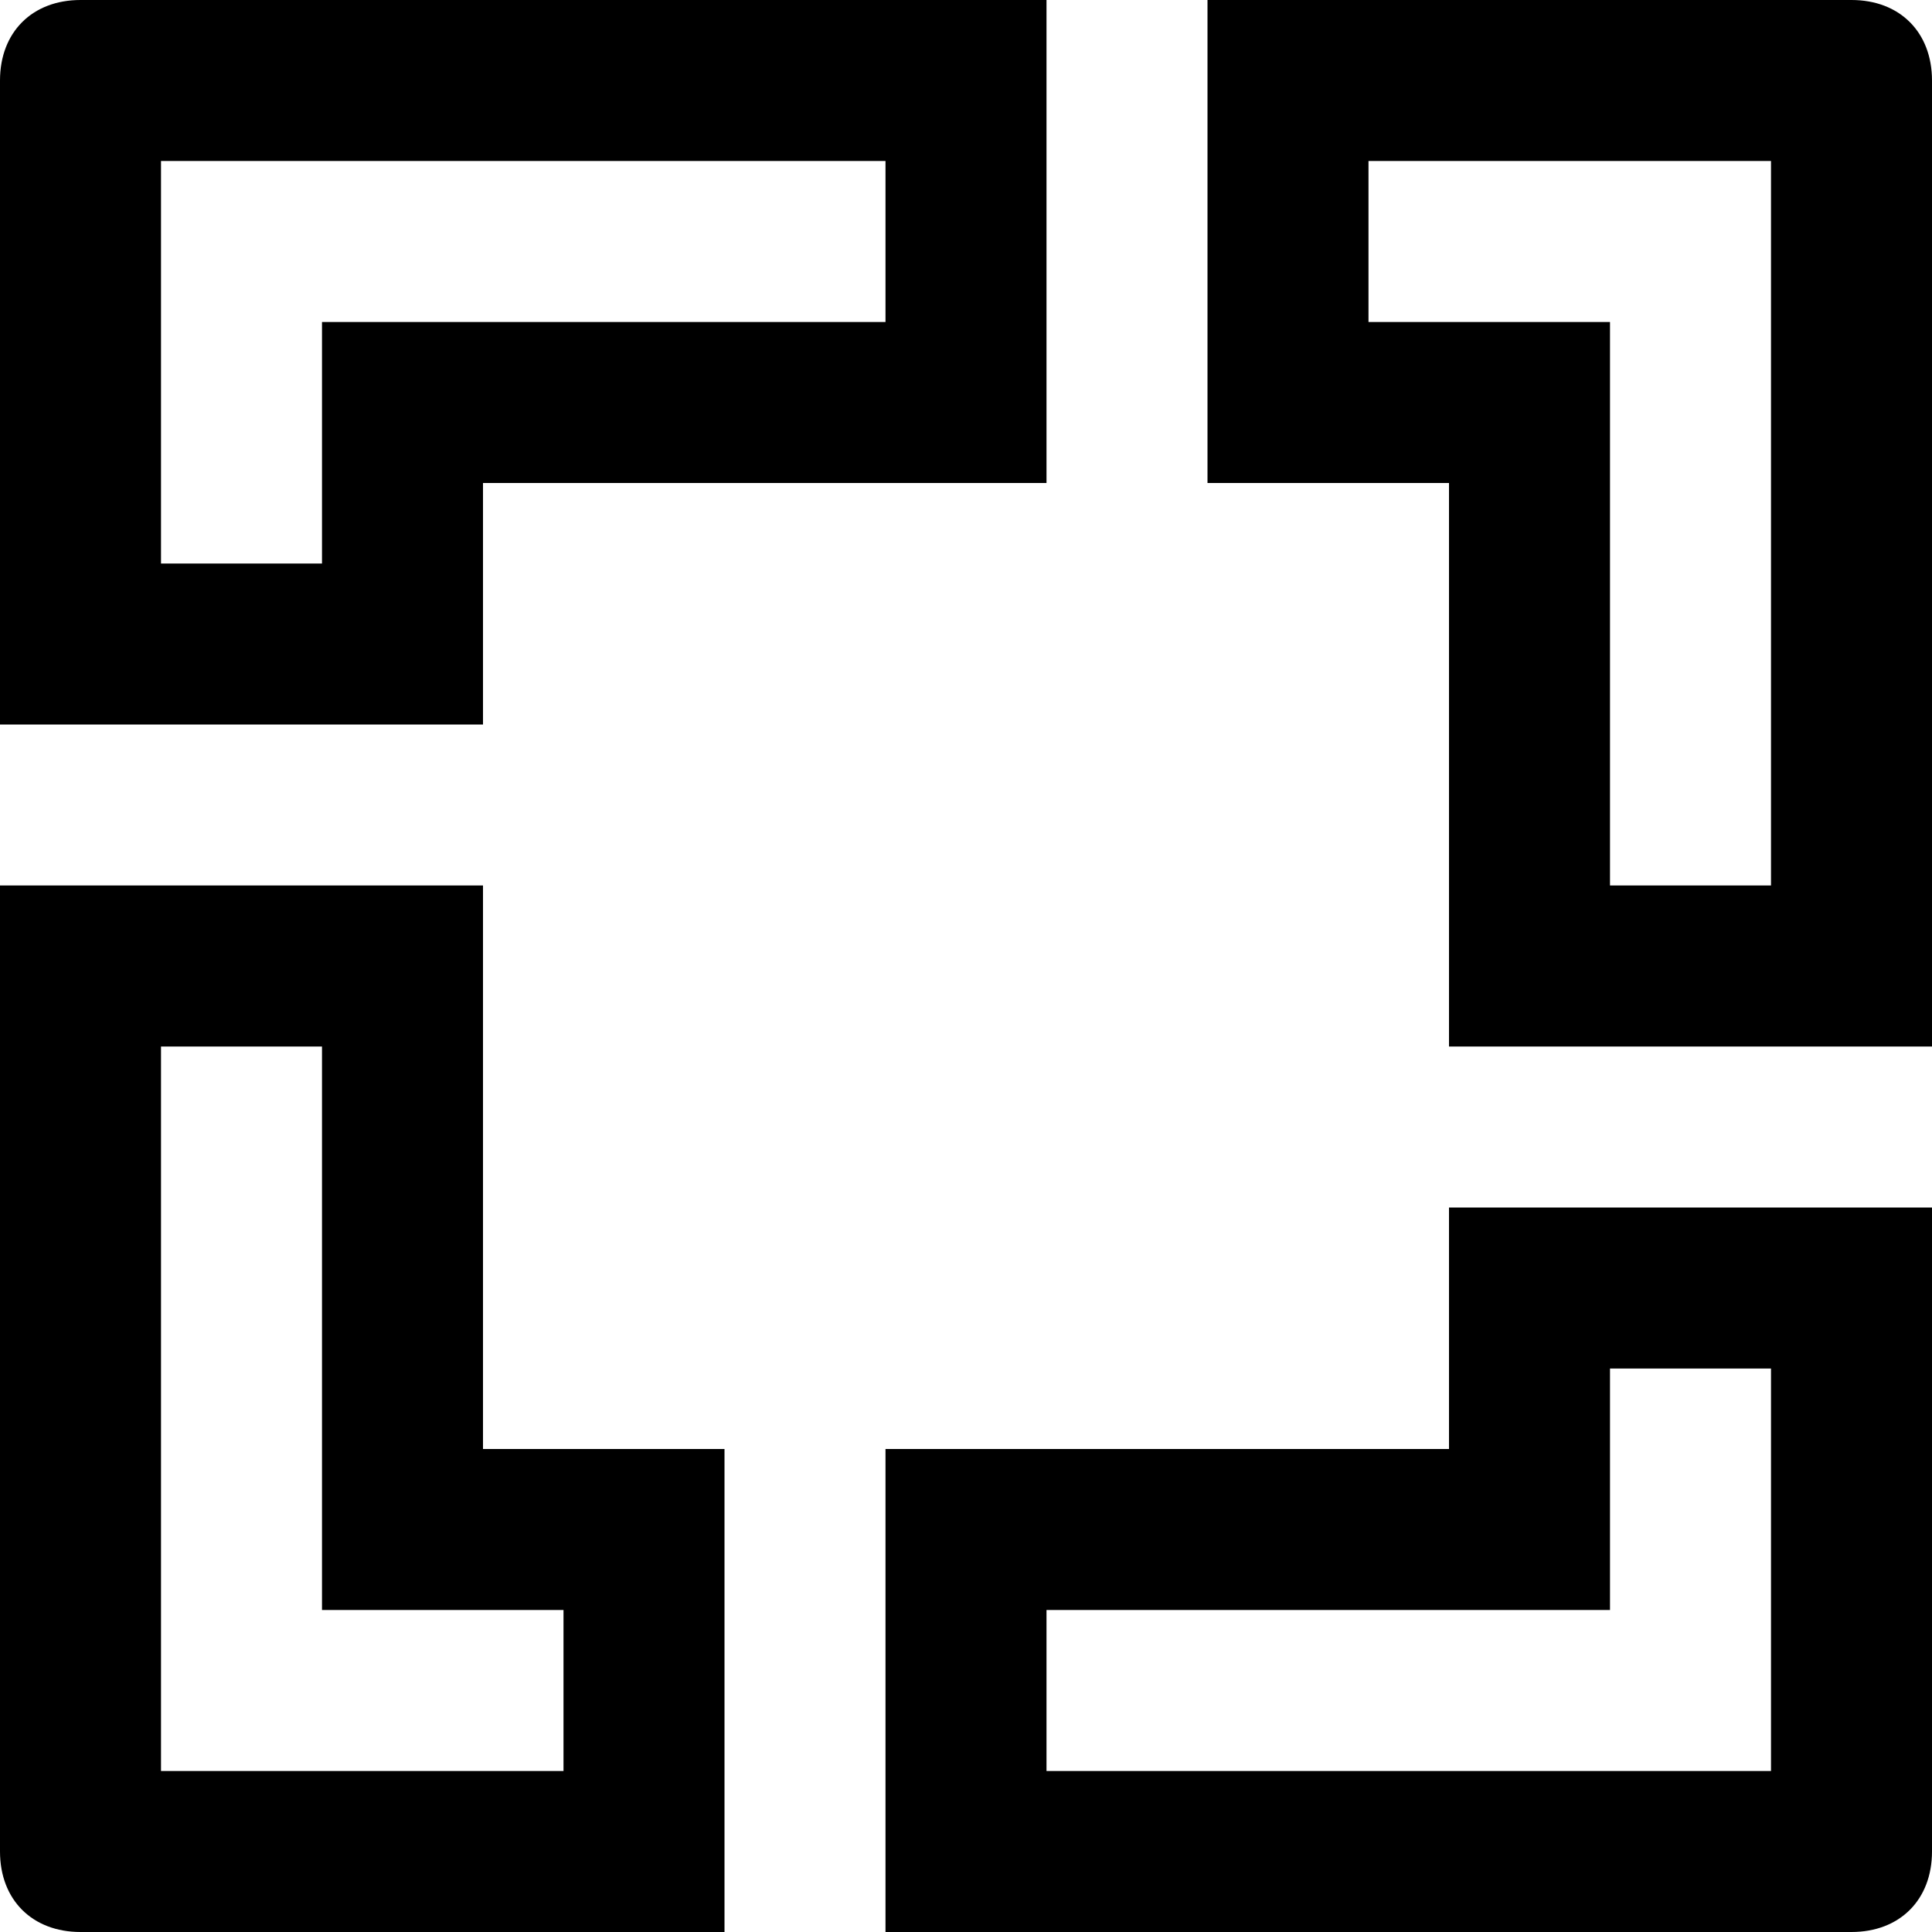
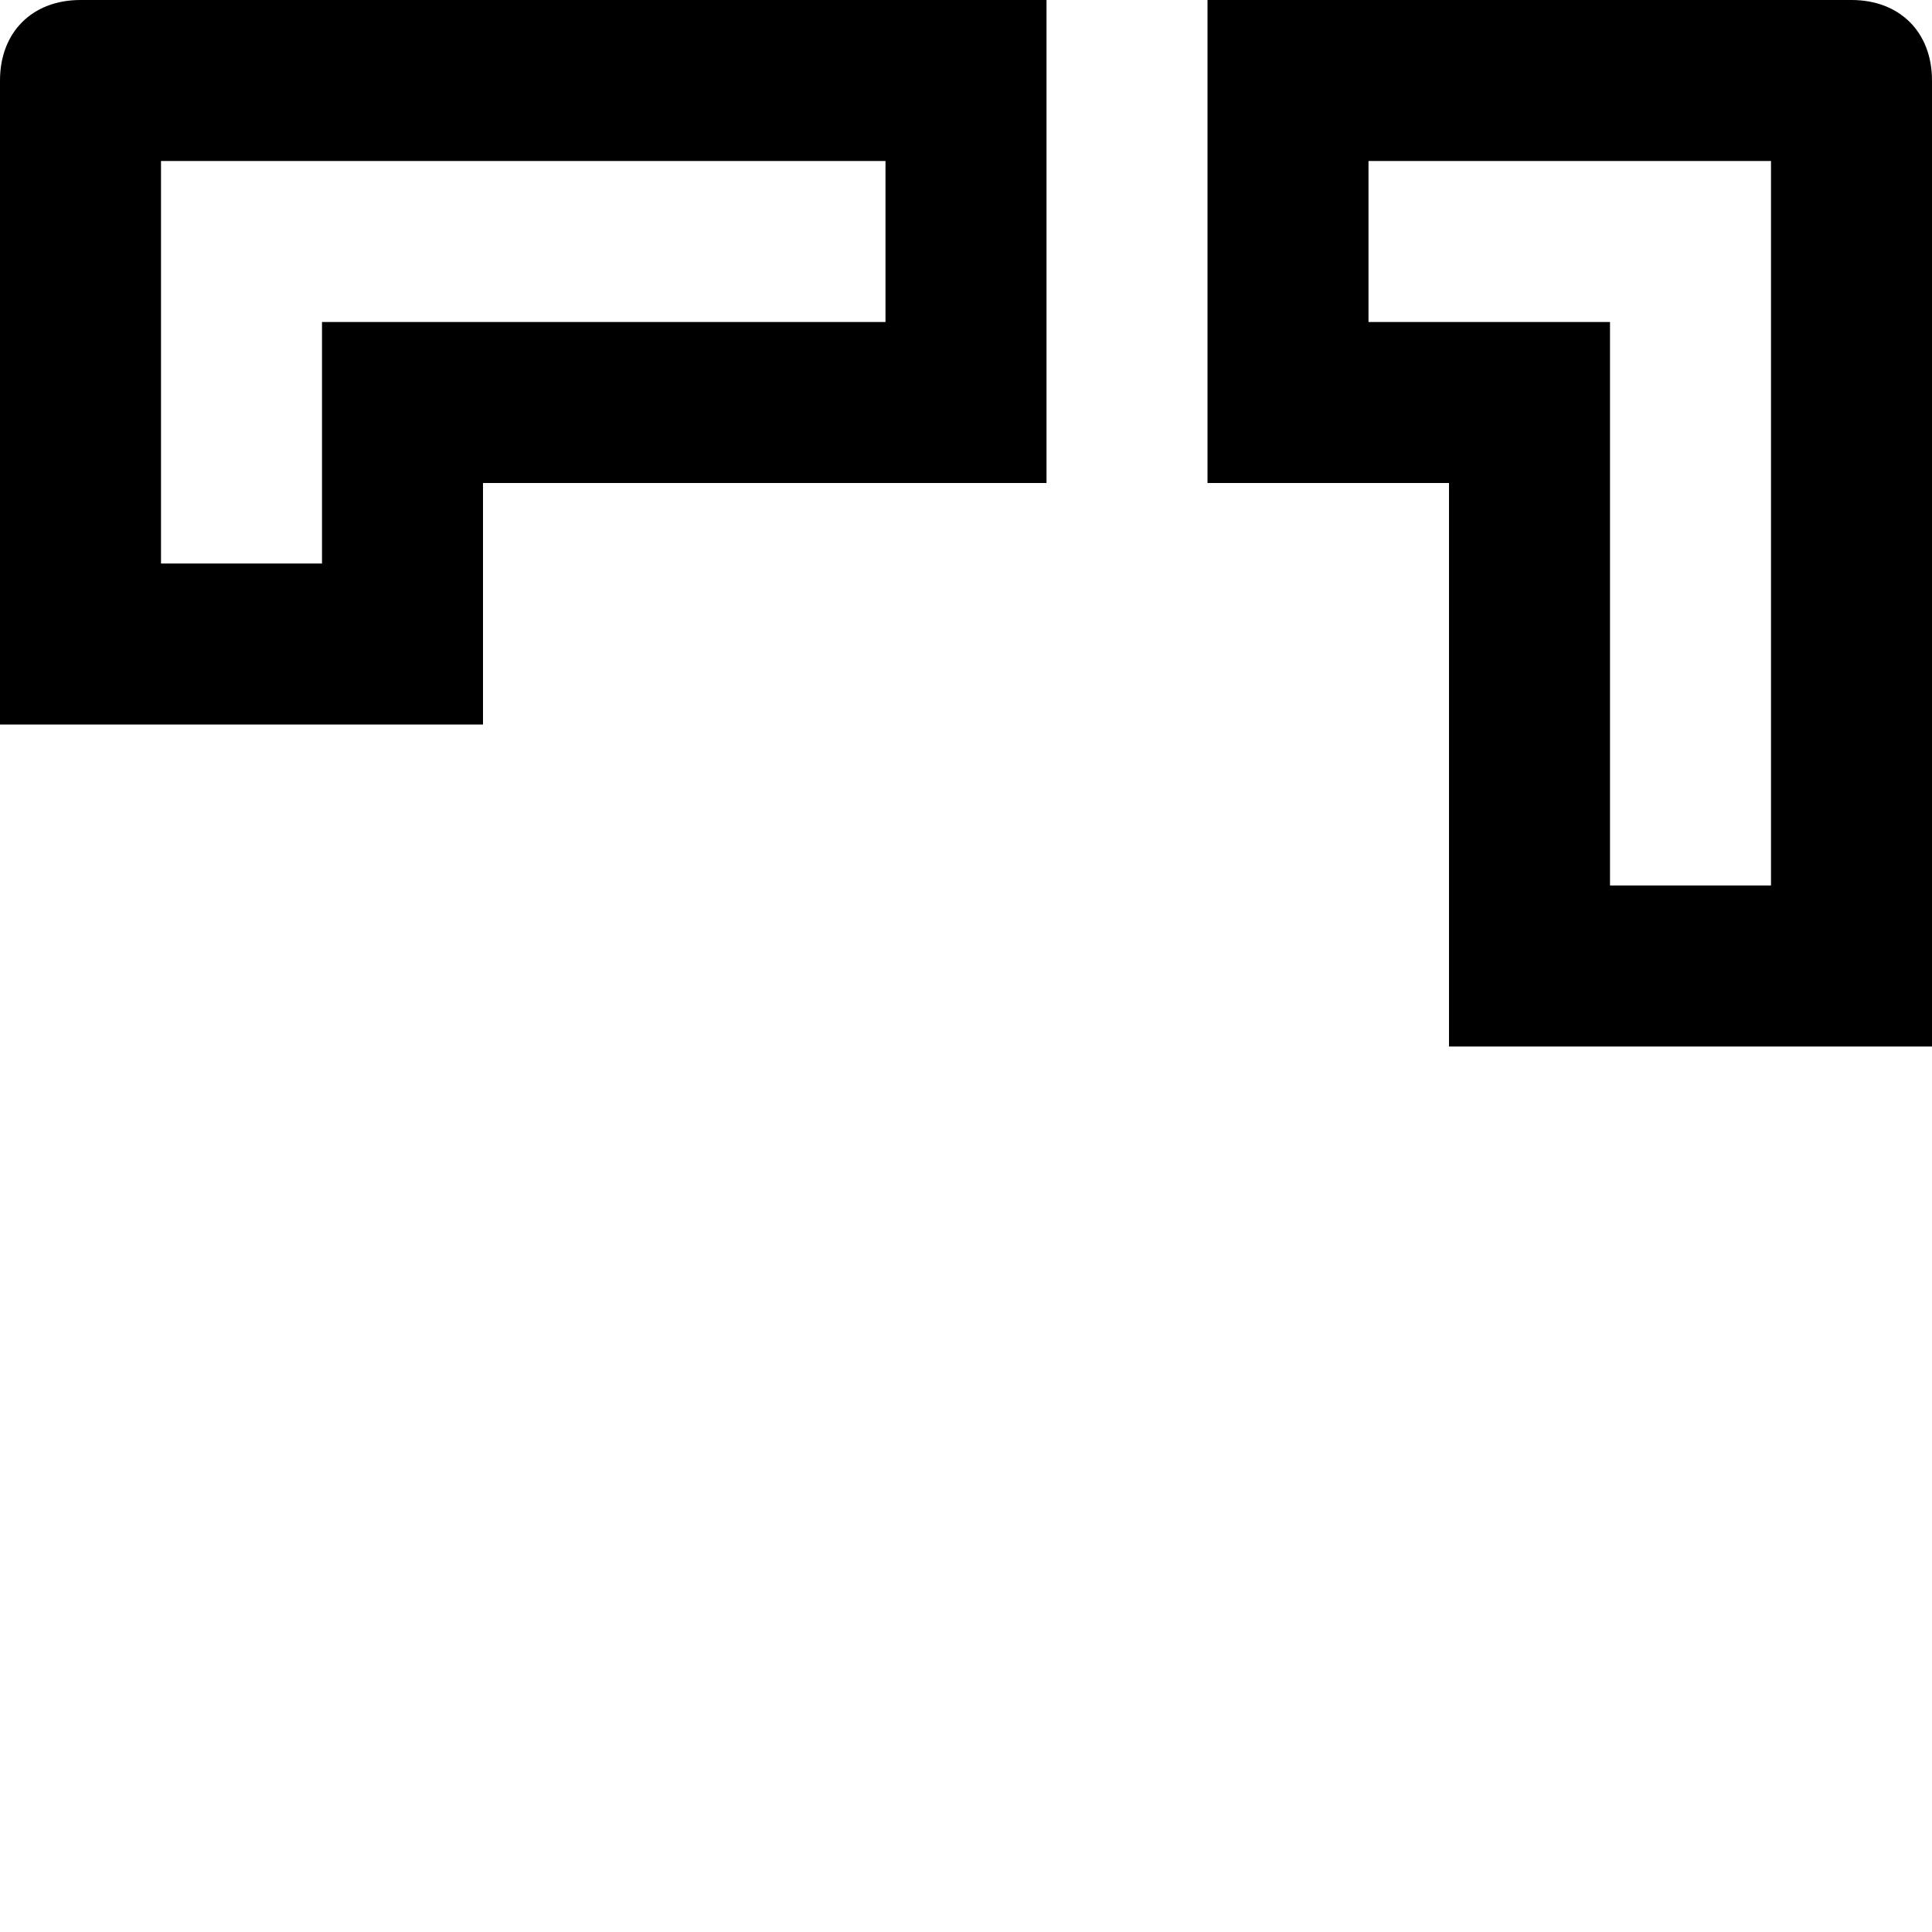
<svg xmlns="http://www.w3.org/2000/svg" enable-background="new 0 0 24 24" height="24px" id="Layer_1" version="1.1" viewBox="0 0 24 24" width="24px" xml:space="preserve">
  <g>
-     <path d="M18,15v3h-7v6h12c0.6,0,1-0.4,1-1v-8H18z M22,22h-9v-2h7v-3h2V22z" />
    <path d="M13,0H1C0.4,0,0,0.4,0,1v8h6V6h7V0z M4,4v3H2V2h9v2H4z" />
-     <path d="M6,18v-7H0v12c0,0.6,0.4,1,1,1h8v-6H6z M7,22H2v-9h2v7h3V22z" />
    <path d="M23,0h-8v6h3v7h6V1C24,0.4,23.6,0,23,0z M20,11V4h-3V2h5v9H20z" />
  </g>
</svg>